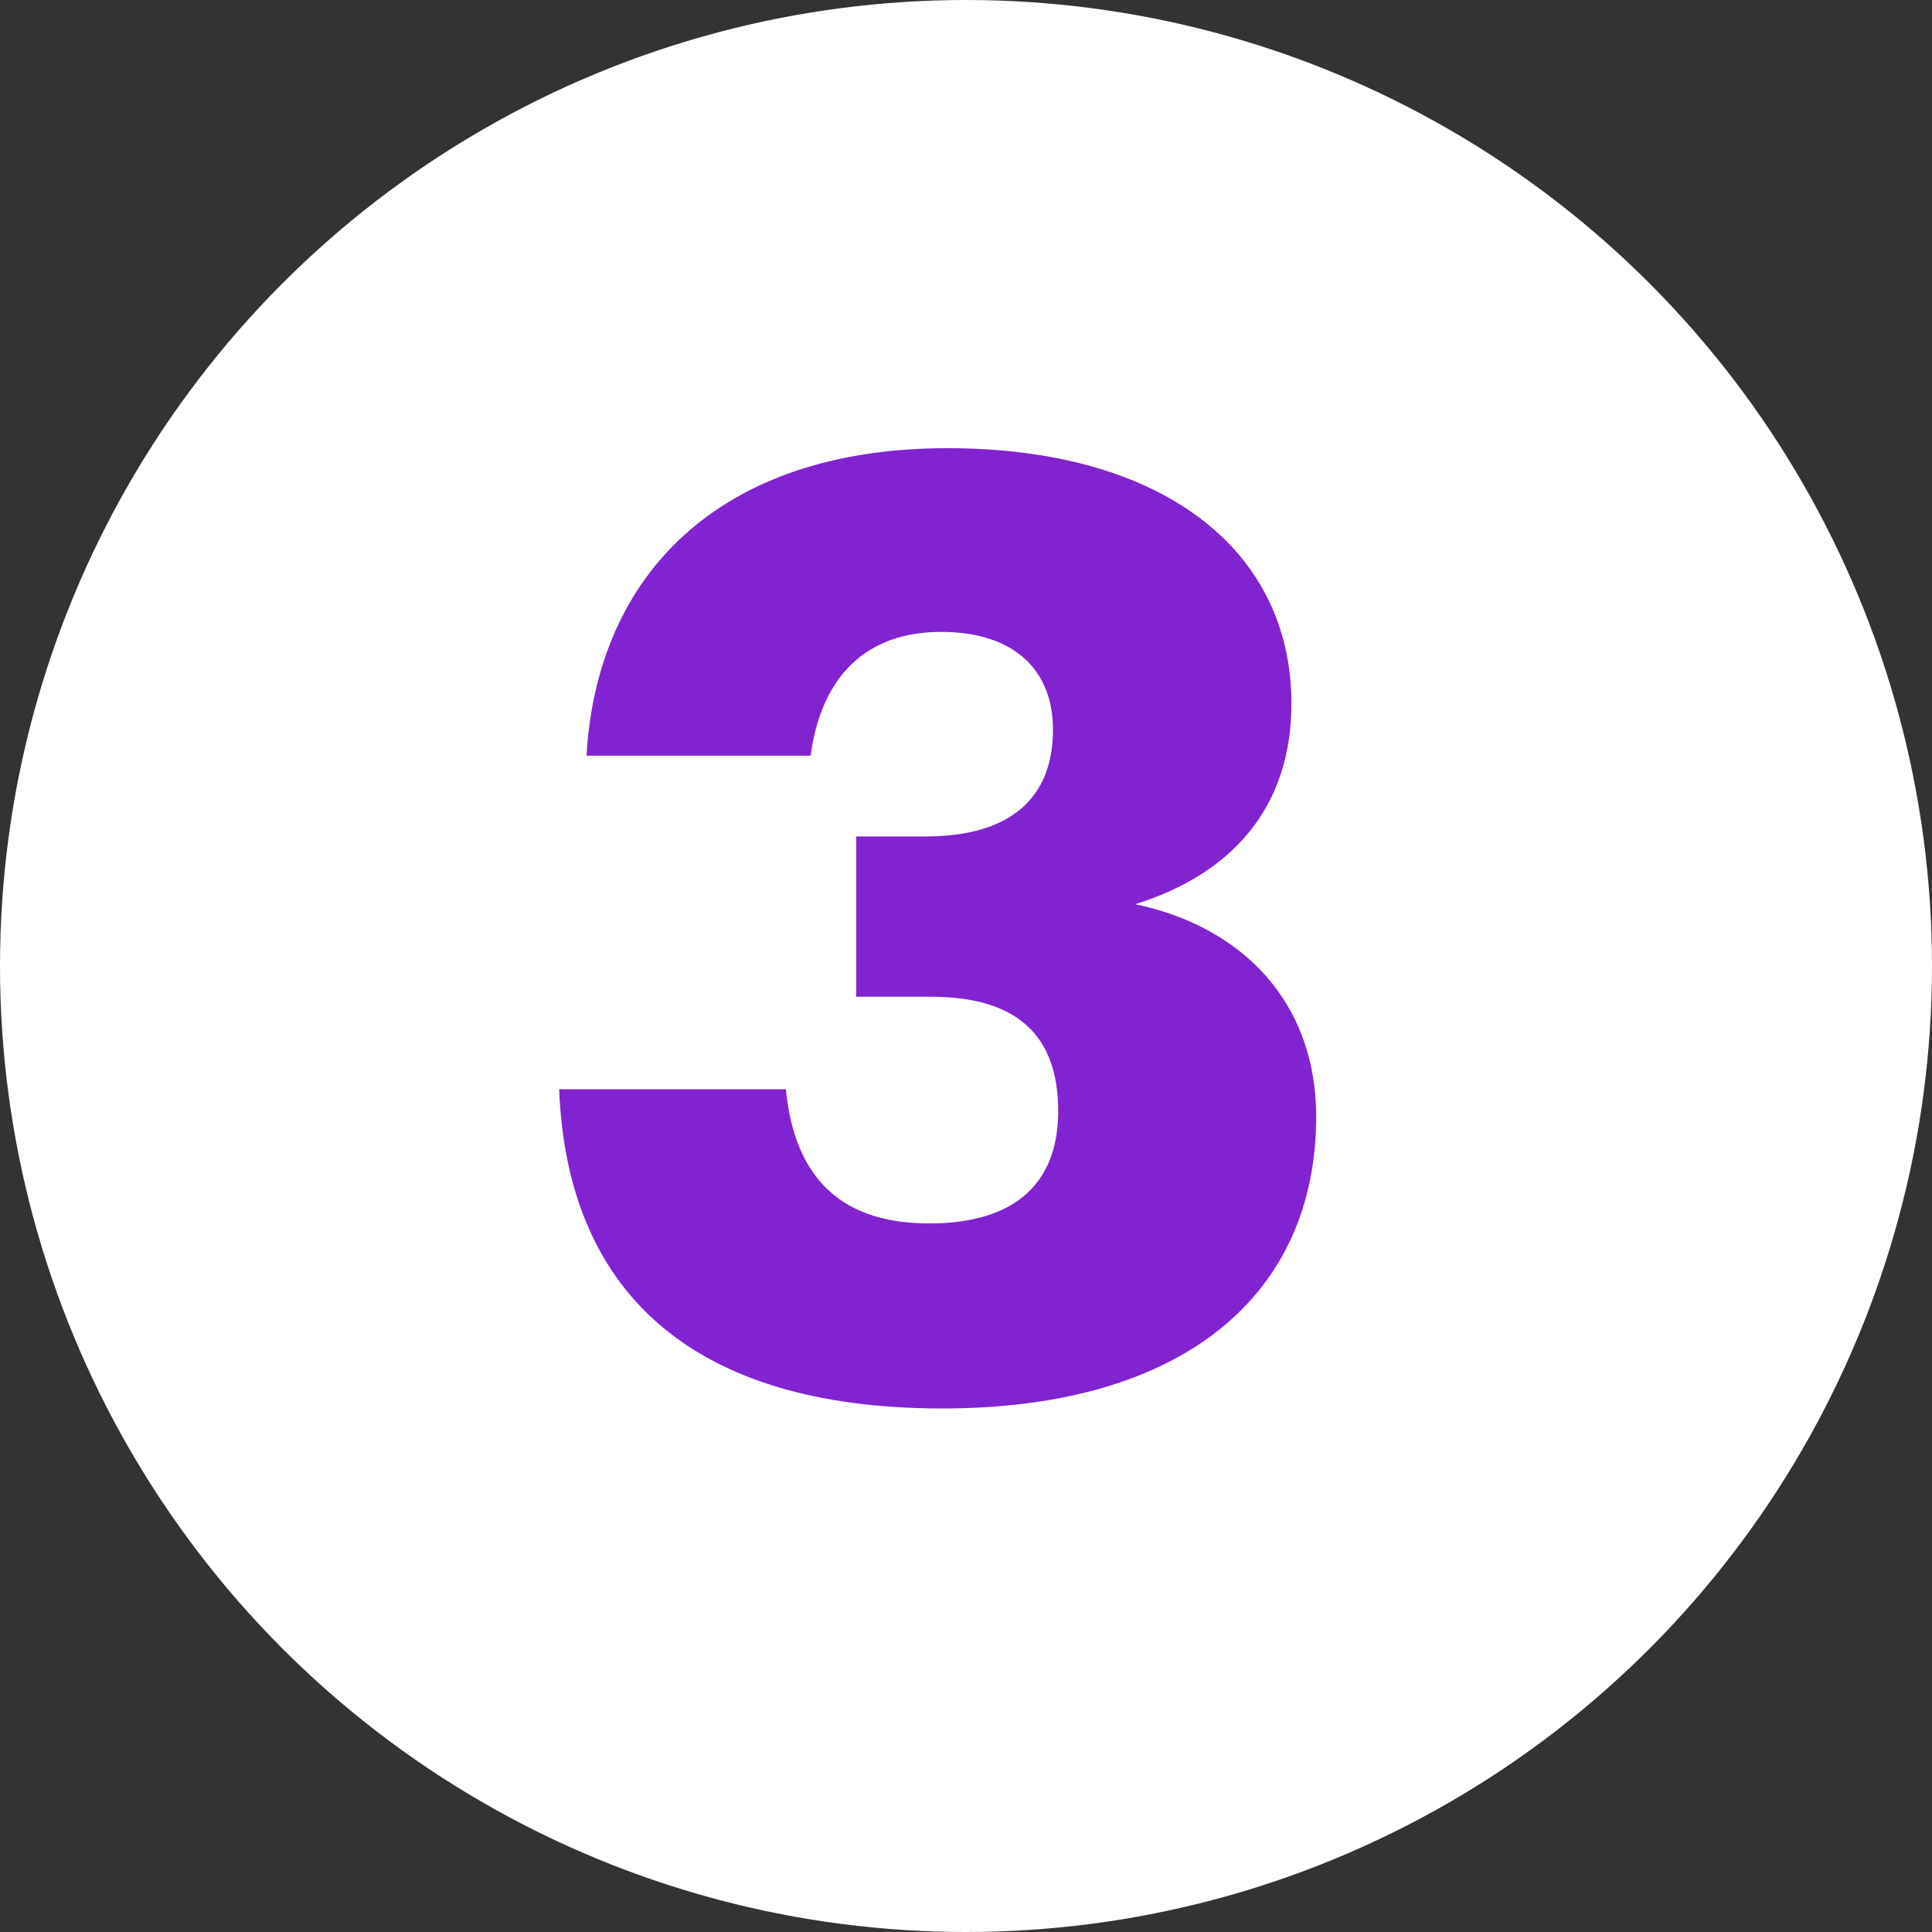
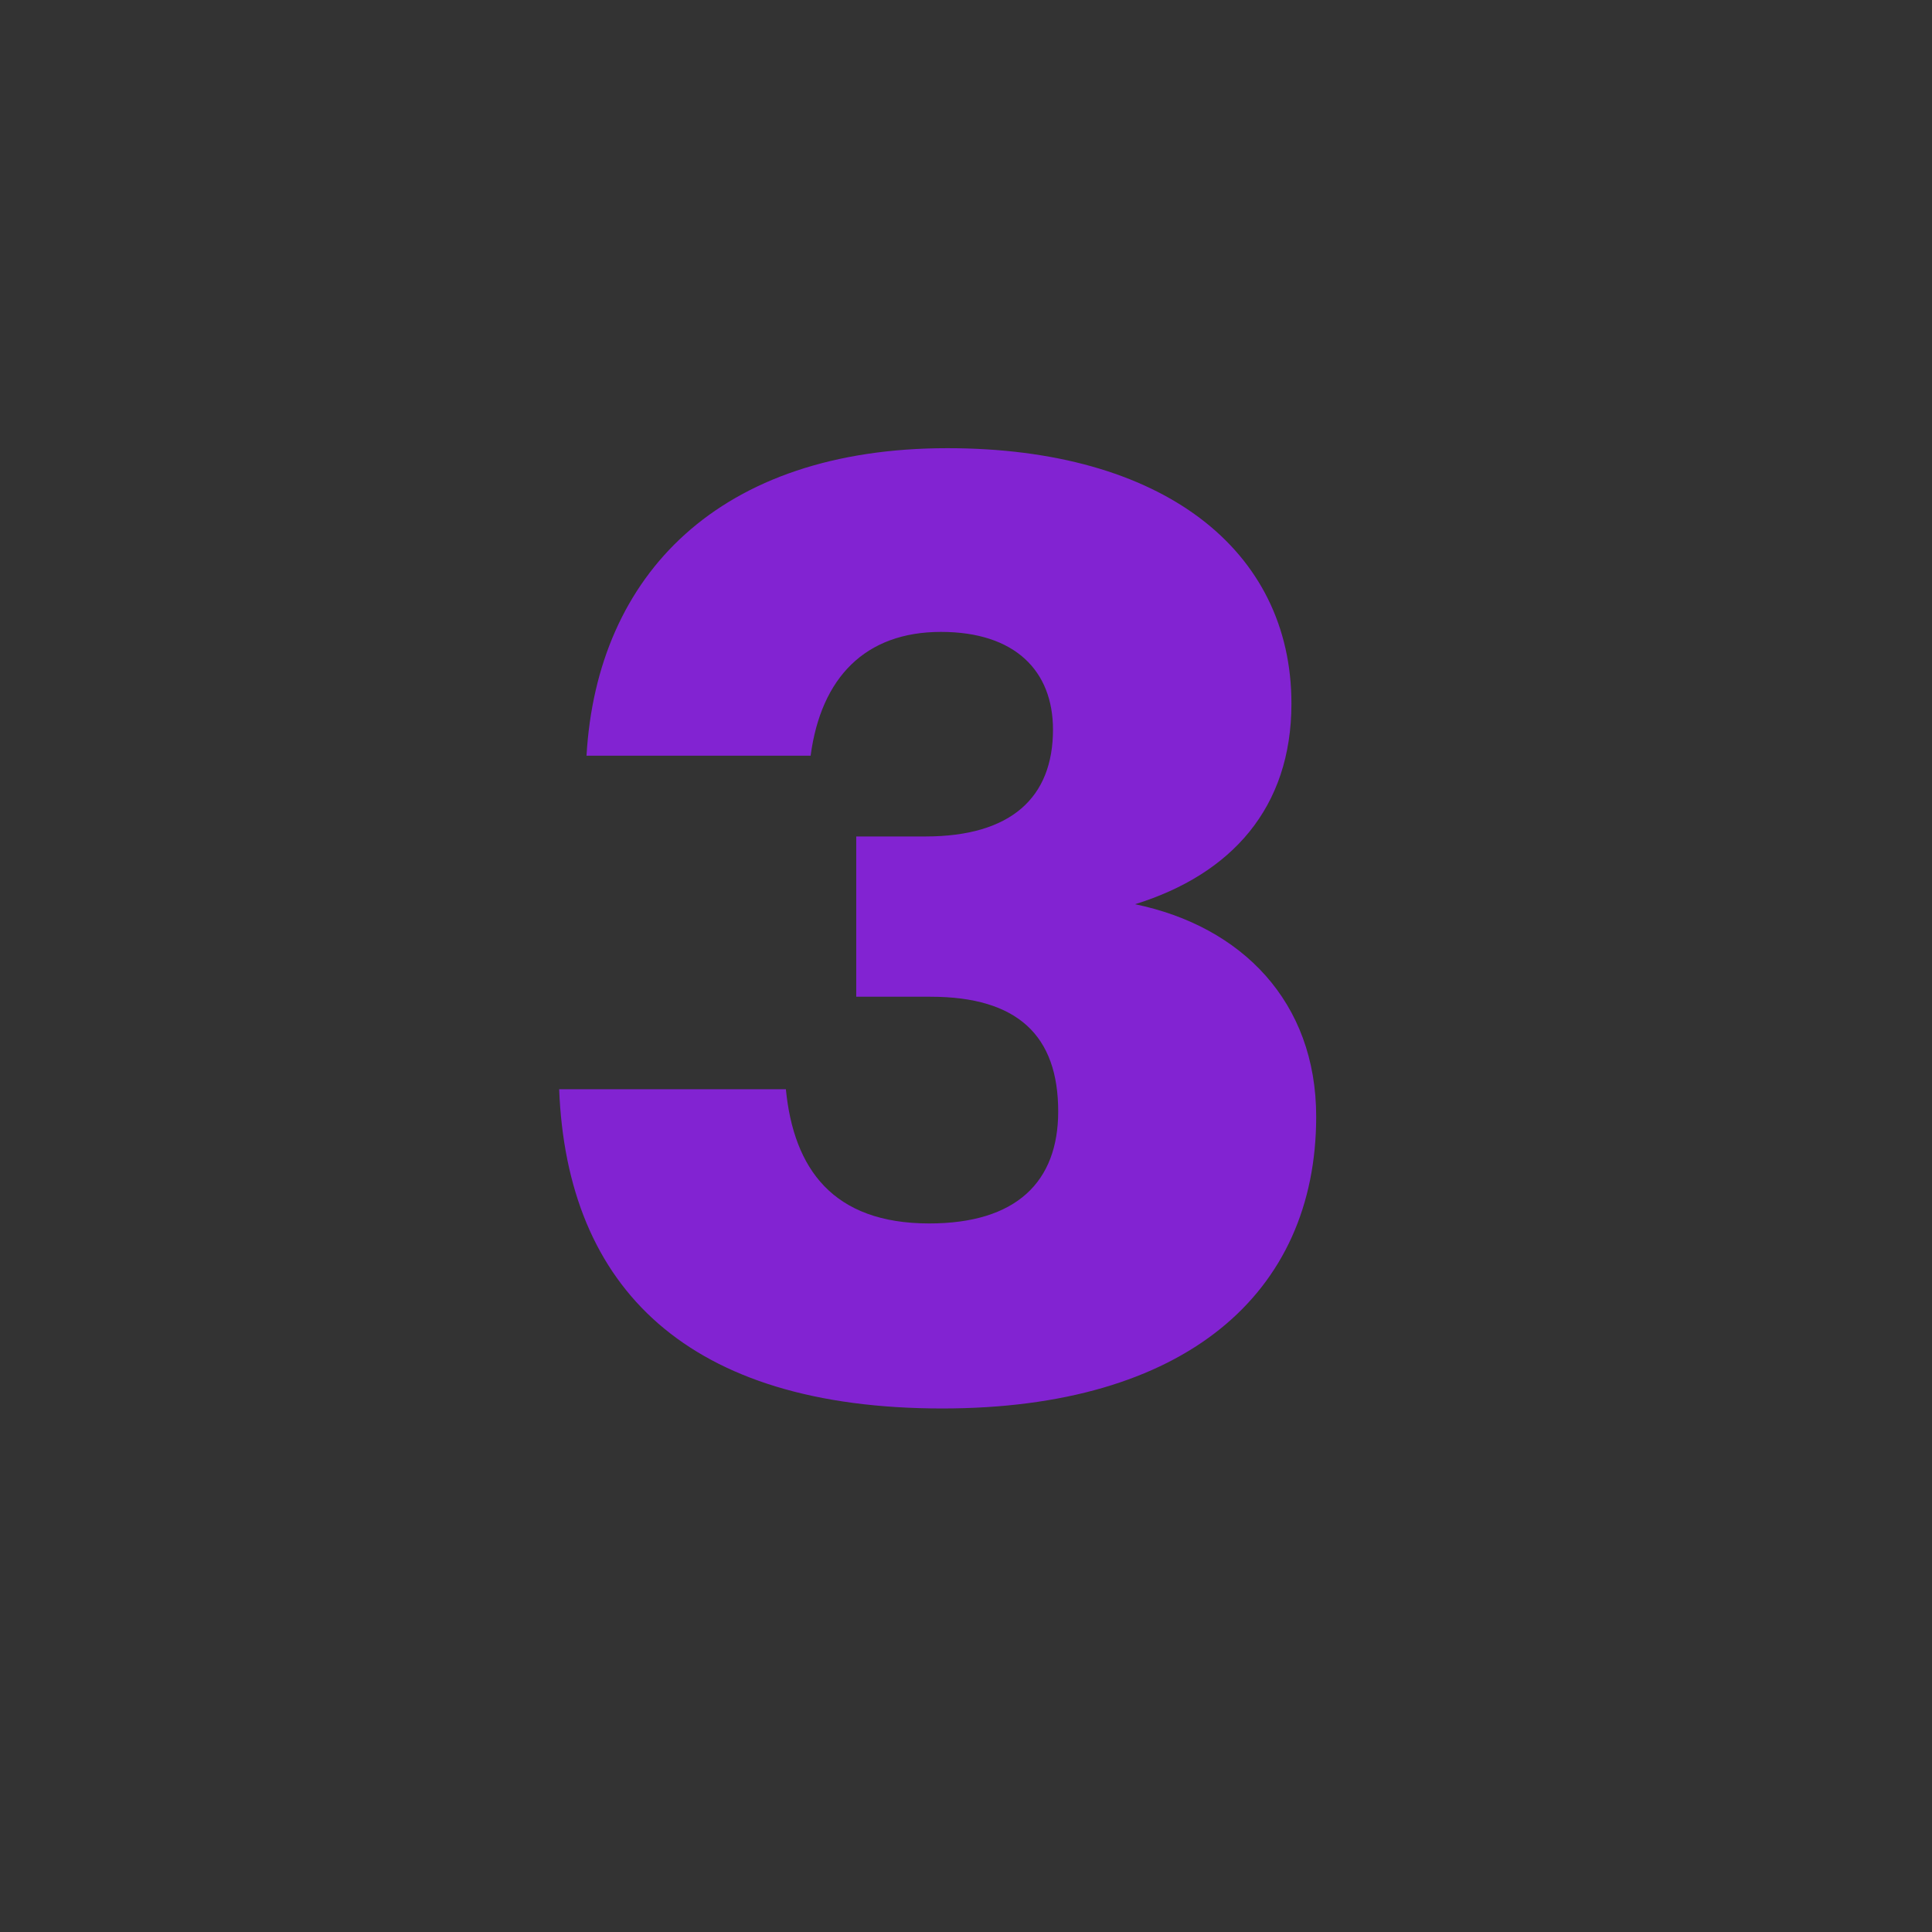
<svg xmlns="http://www.w3.org/2000/svg" width="43px" height="43px" viewBox="0 0 43 43" version="1.1">
  <rect x="0" y="0" width="43" height="43" fill="#333333" stroke="none" />
  <title>off03</title>
  <desc>Created with Sketch.</desc>
  <g id="Page-1" stroke="none" stroke-width="1" fill="none" fill-rule="evenodd">
    <g id="off03">
-       <circle id="Oval-Copy-9" fill="#FFFFFF" cx="21.5" cy="21.5" r="21.5" />
      <path d="M20.971,31.348 C15.316,31.348 12.619,28.68 12.445,24.243 L17.491,24.243 C17.665,26.012 18.535,27.23 20.681,27.23 C22.624,27.23 23.552,26.302 23.552,24.736 C23.552,23.054 22.653,22.184 20.71,22.184 L19.057,22.184 L19.057,18.617 L20.594,18.617 C22.508,18.617 23.436,17.747 23.436,16.239 C23.436,14.934 22.595,14.064 20.942,14.064 C19.26,14.064 18.274,15.079 18.042,16.819 L13.054,16.819 C13.286,12.788 16.012,9.975 21.087,9.975 C25.872,9.975 28.743,12.237 28.743,15.659 C28.743,17.979 27.409,19.458 25.263,20.125 C27.641,20.618 29.294,22.3 29.294,24.852 C29.294,28.796 26.365,31.348 20.971,31.348 Z" id="3" fill="#8223D2" fill-rule="nonzero" />
    </g>
  </g>
</svg>